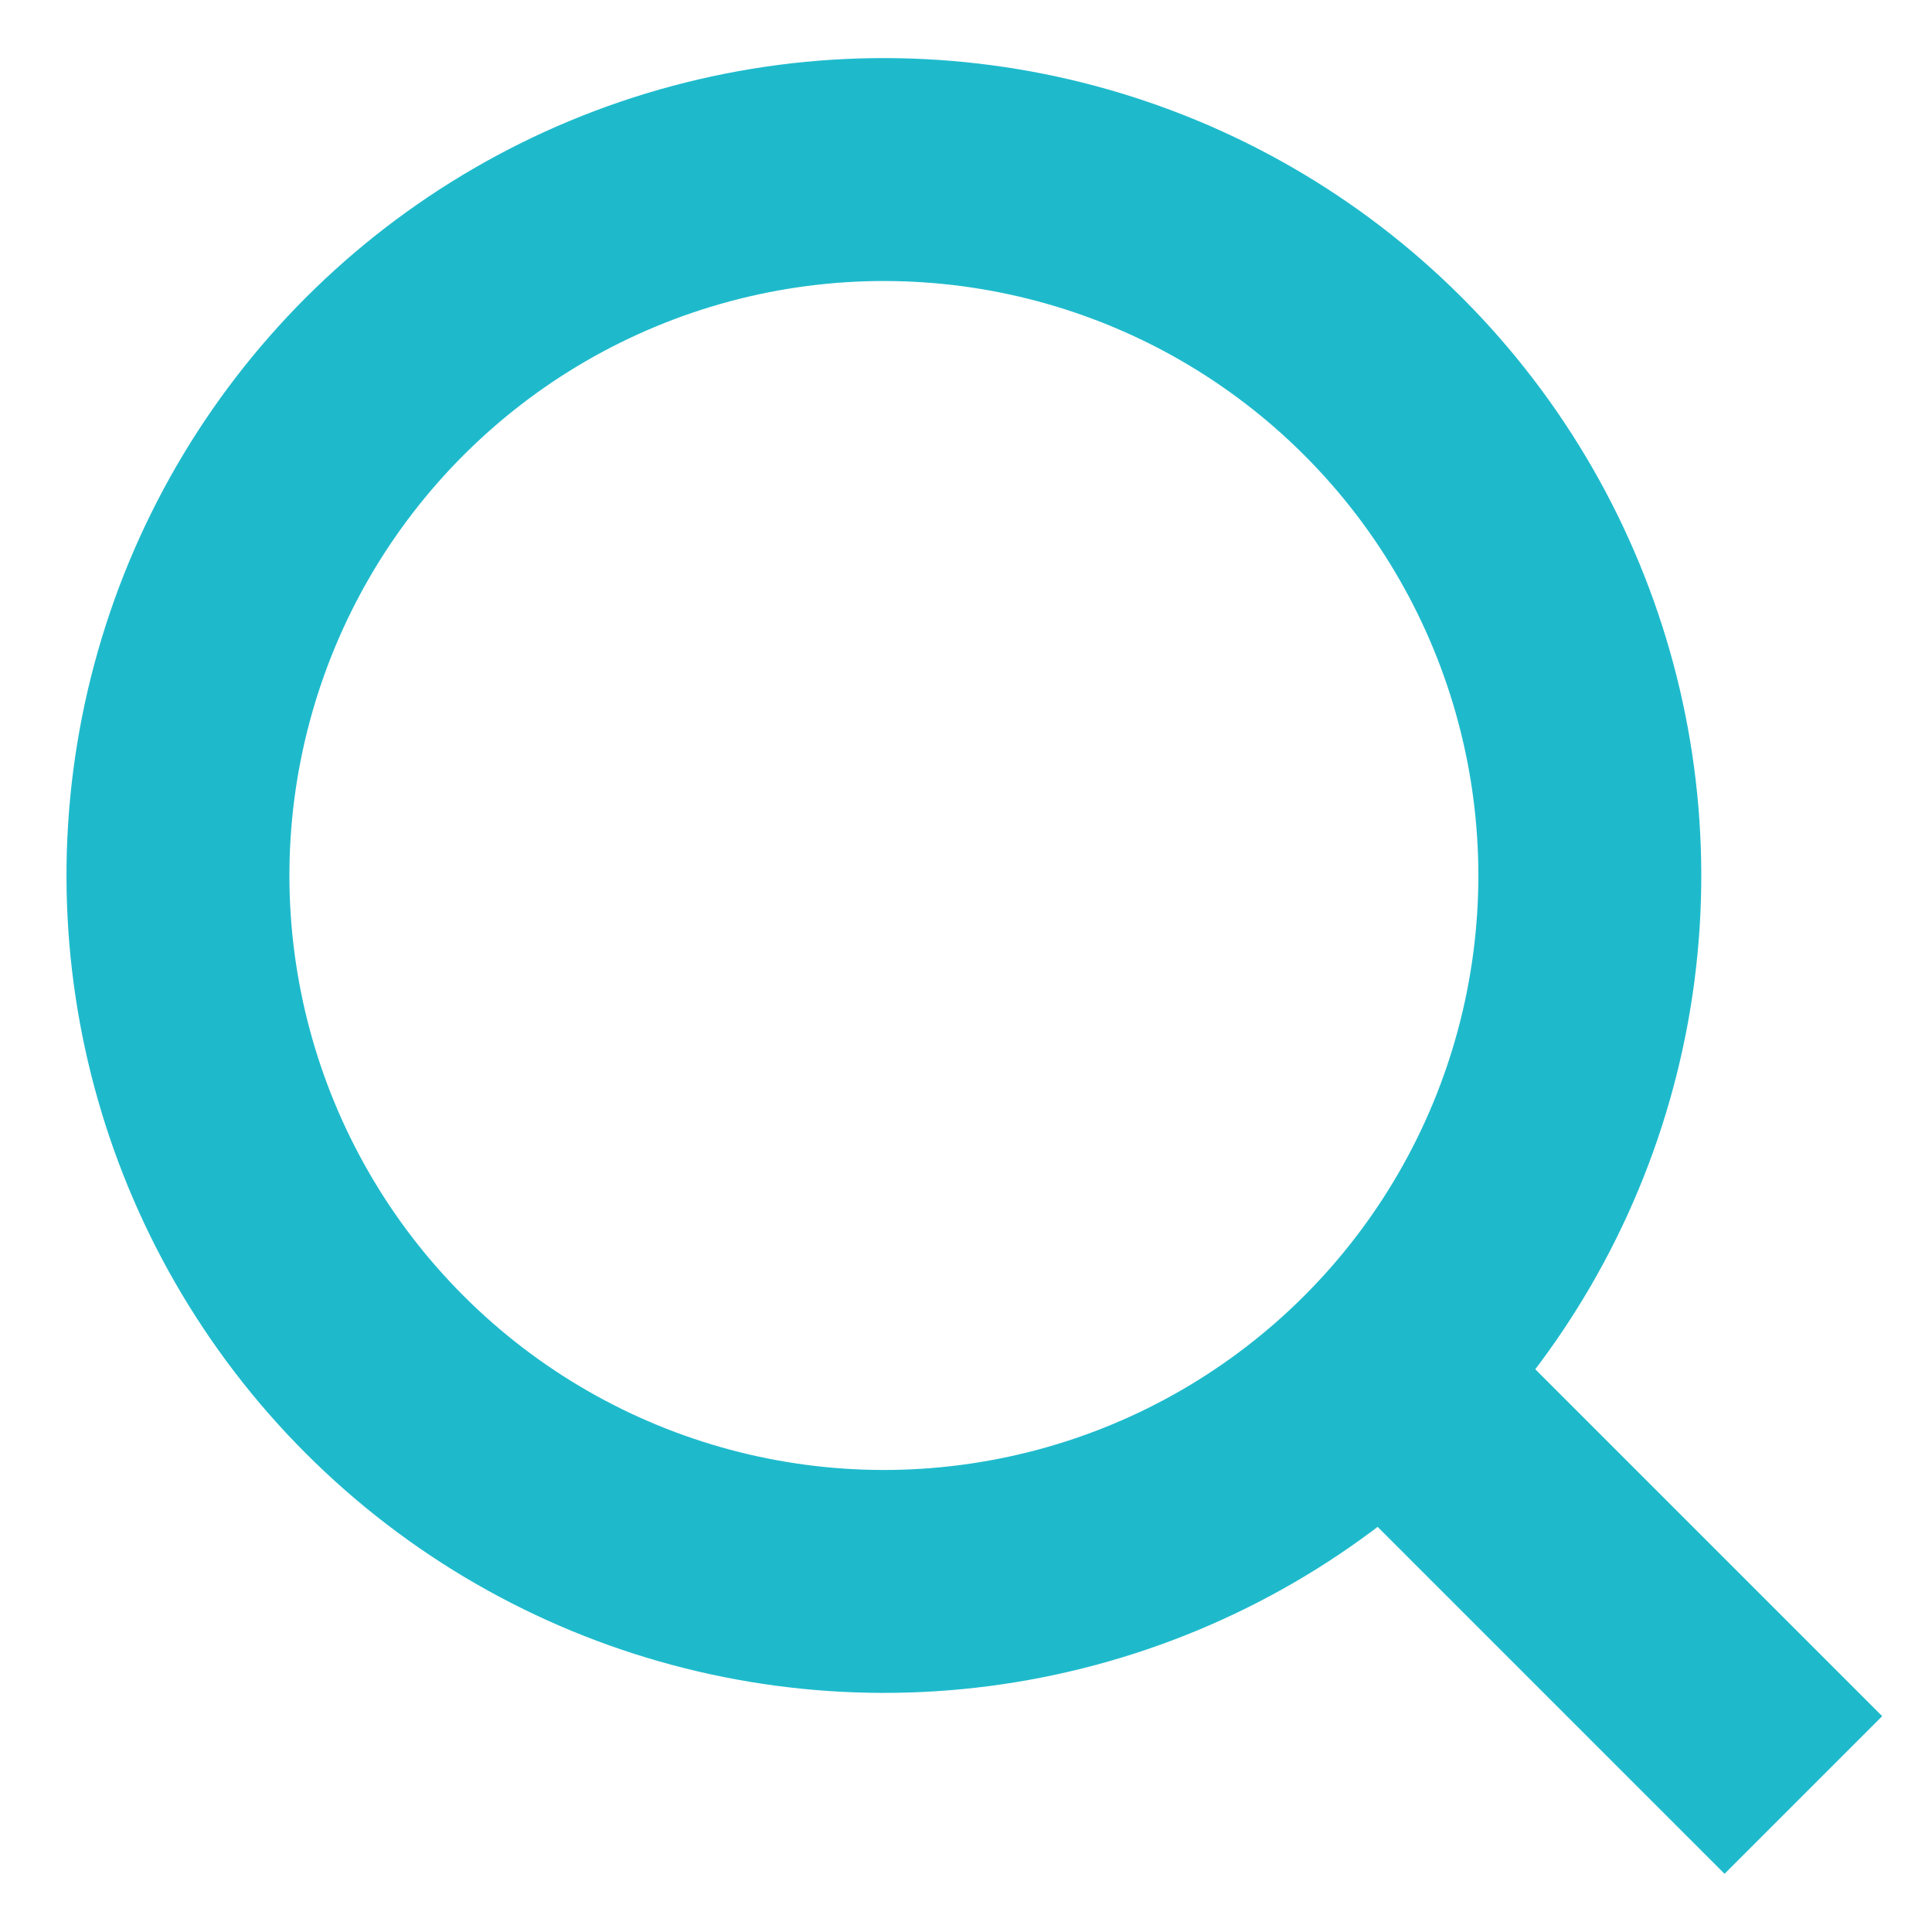
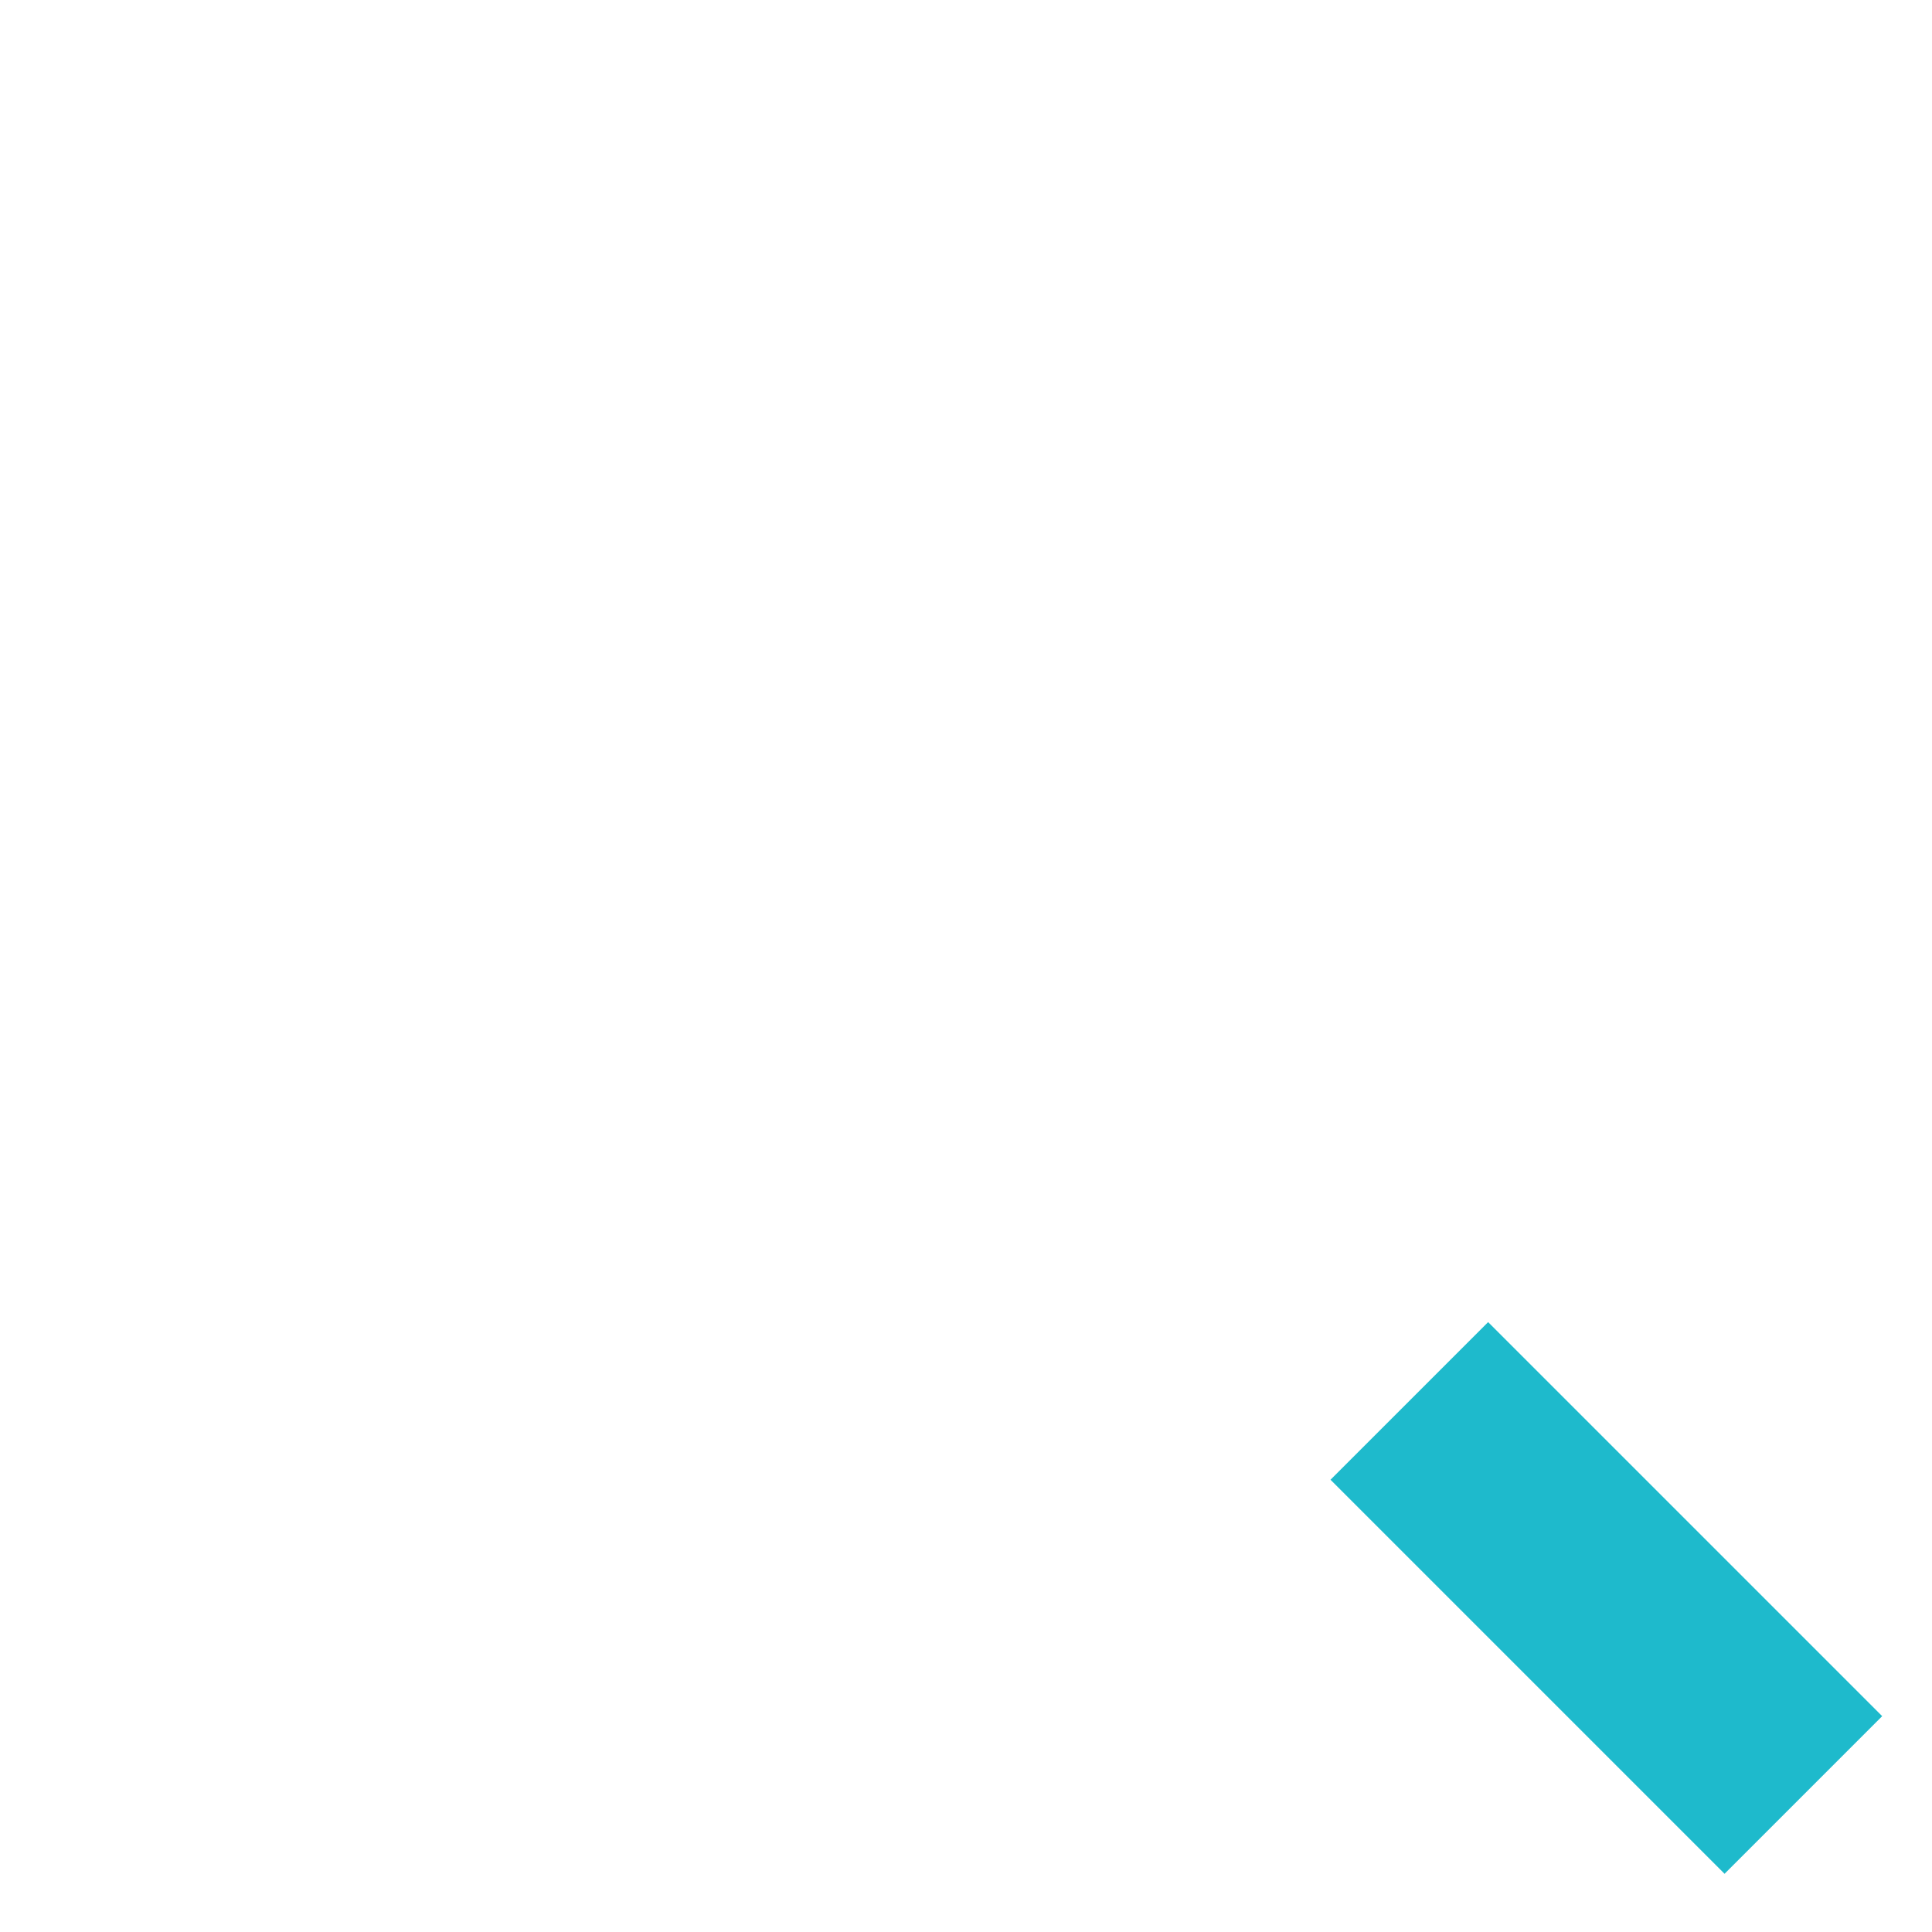
<svg xmlns="http://www.w3.org/2000/svg" width="26" height="26" viewBox="0 0 26 26" fill="none">
  <g clip-path="url(#clip0_6491_12197)">
-     <circle cx="11.895" cy="11.782" r="9.5" transform="rotate(-45 11.895 11.782)" stroke="#1EBACC" stroke-width="3" />
    <path d="M18.966 18.853L24.269 24.156" stroke="#1EBACC" stroke-width="3" />
  </g>
  <defs>
    <clipPath id="clip0_6491_12197">
      <rect width="26" height="26" fill="white" />
    </clipPath>
  </defs>
</svg>